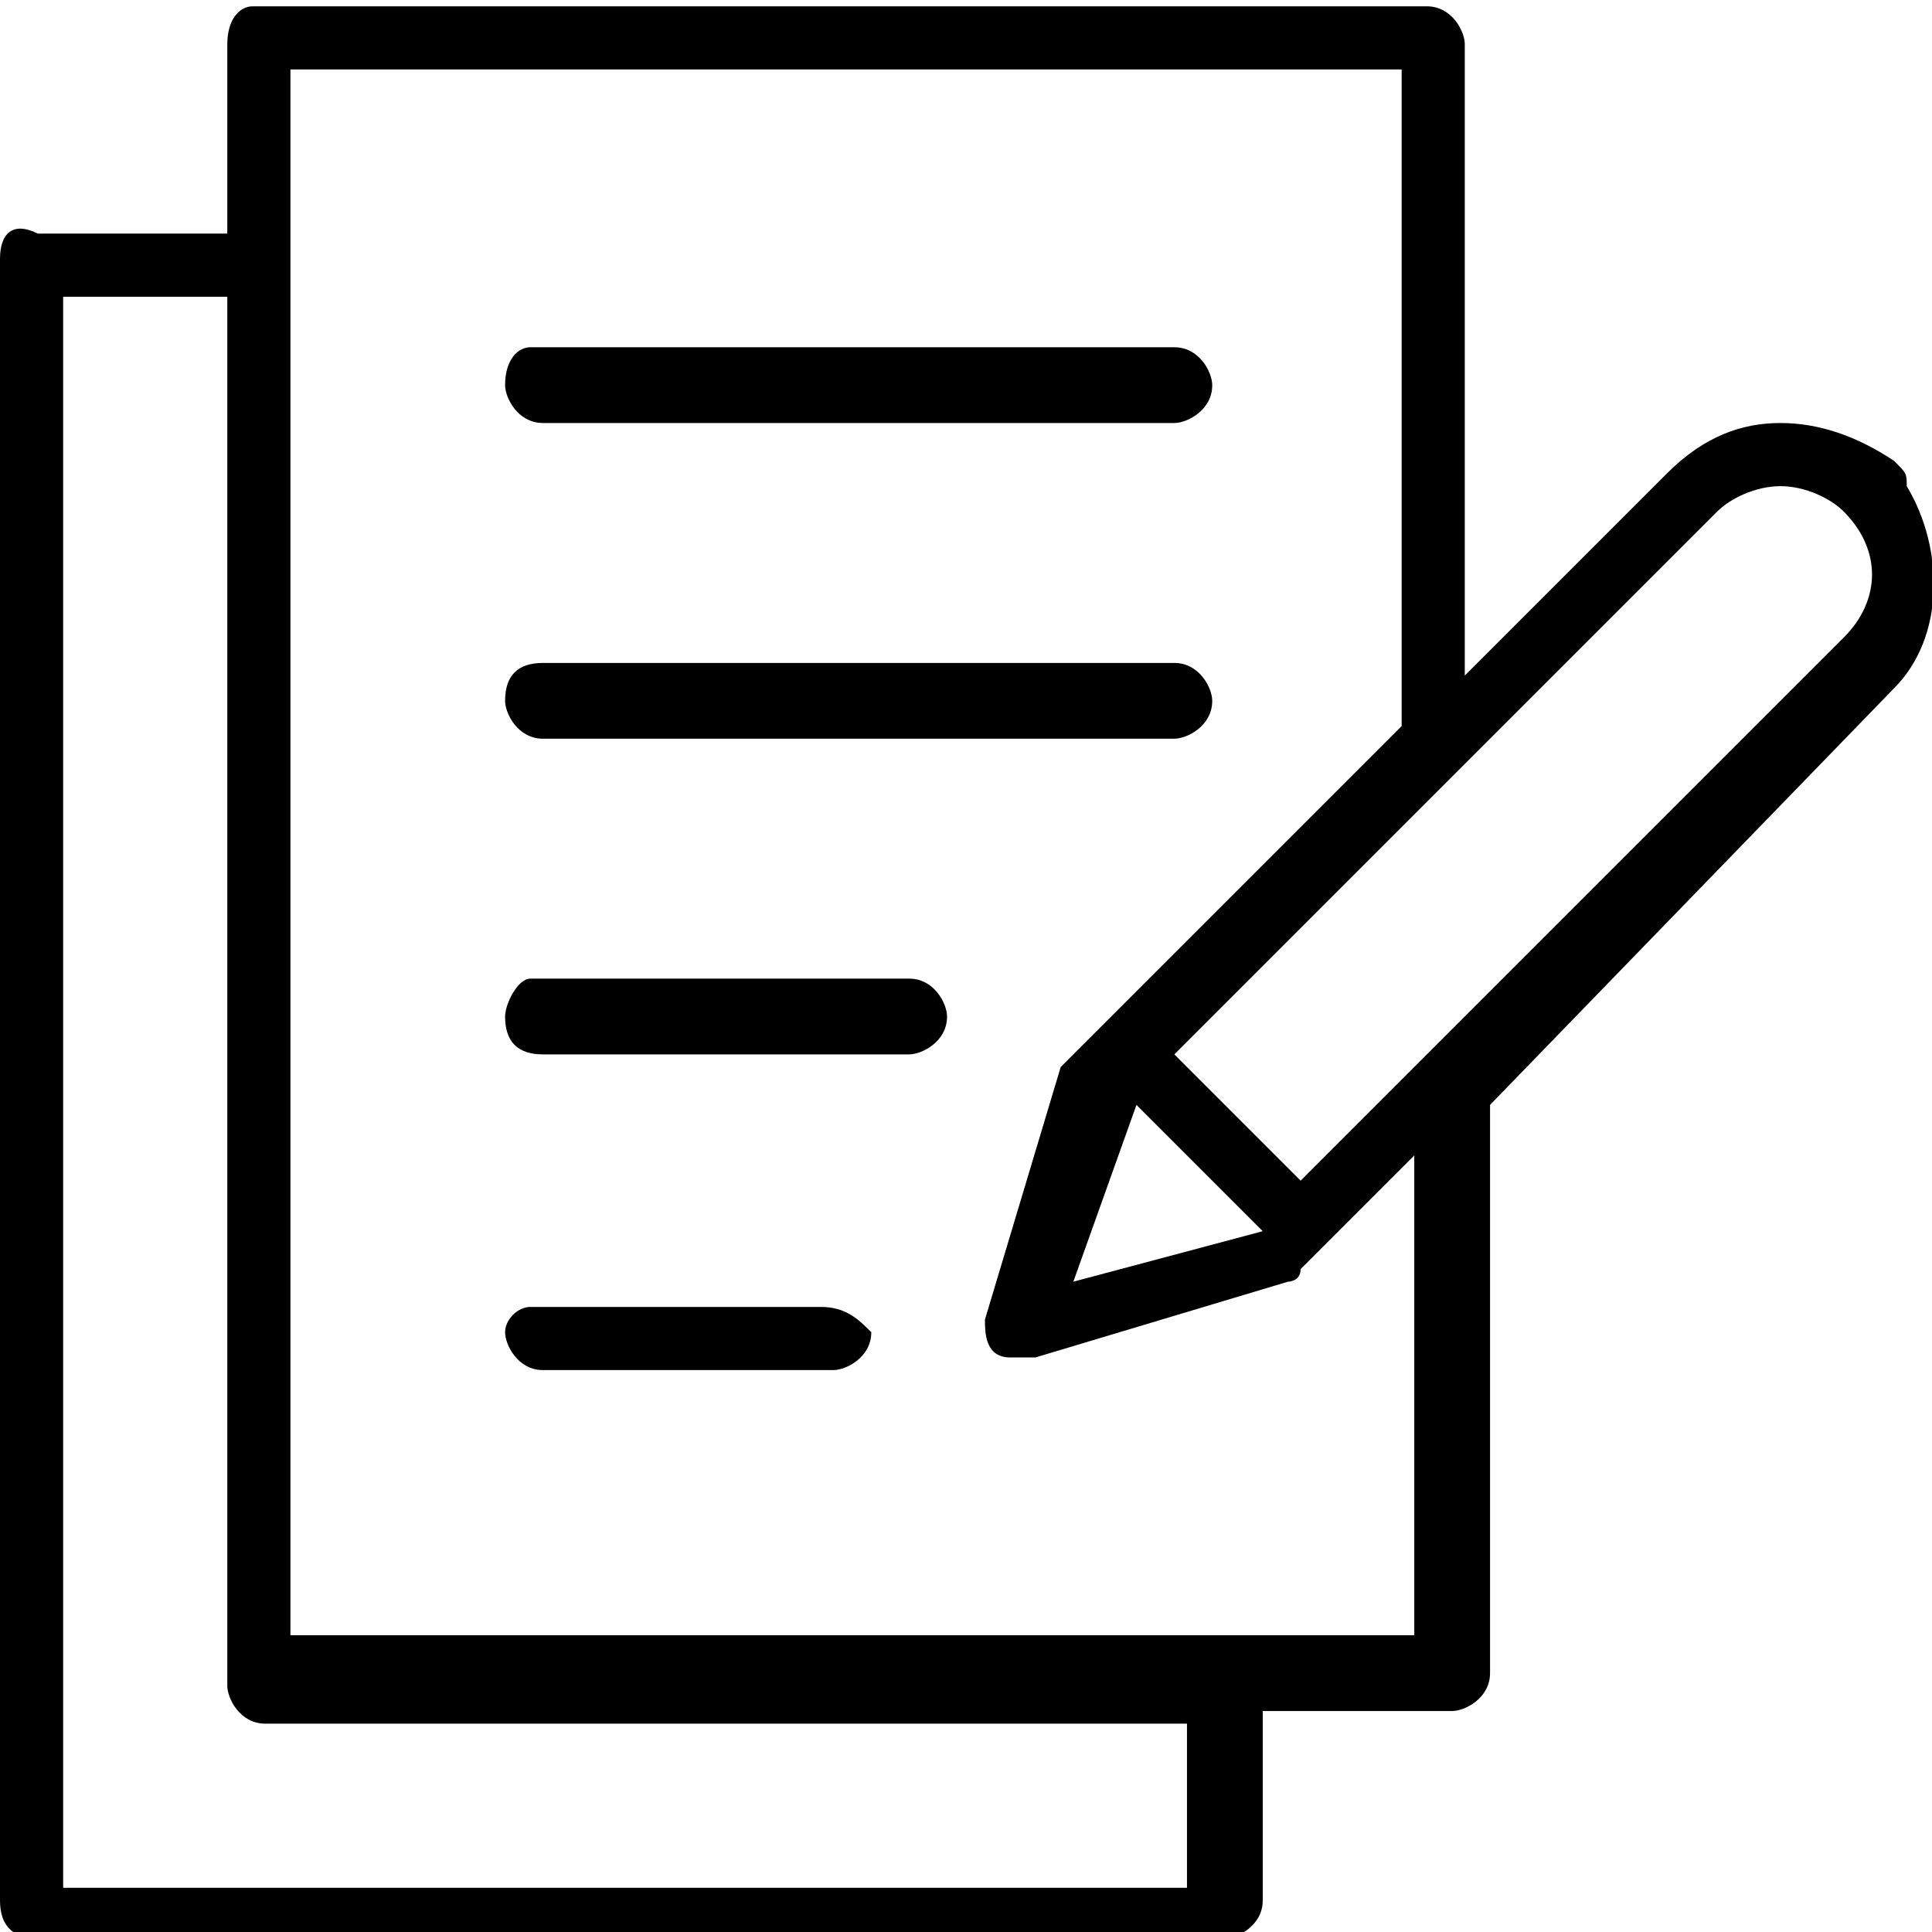
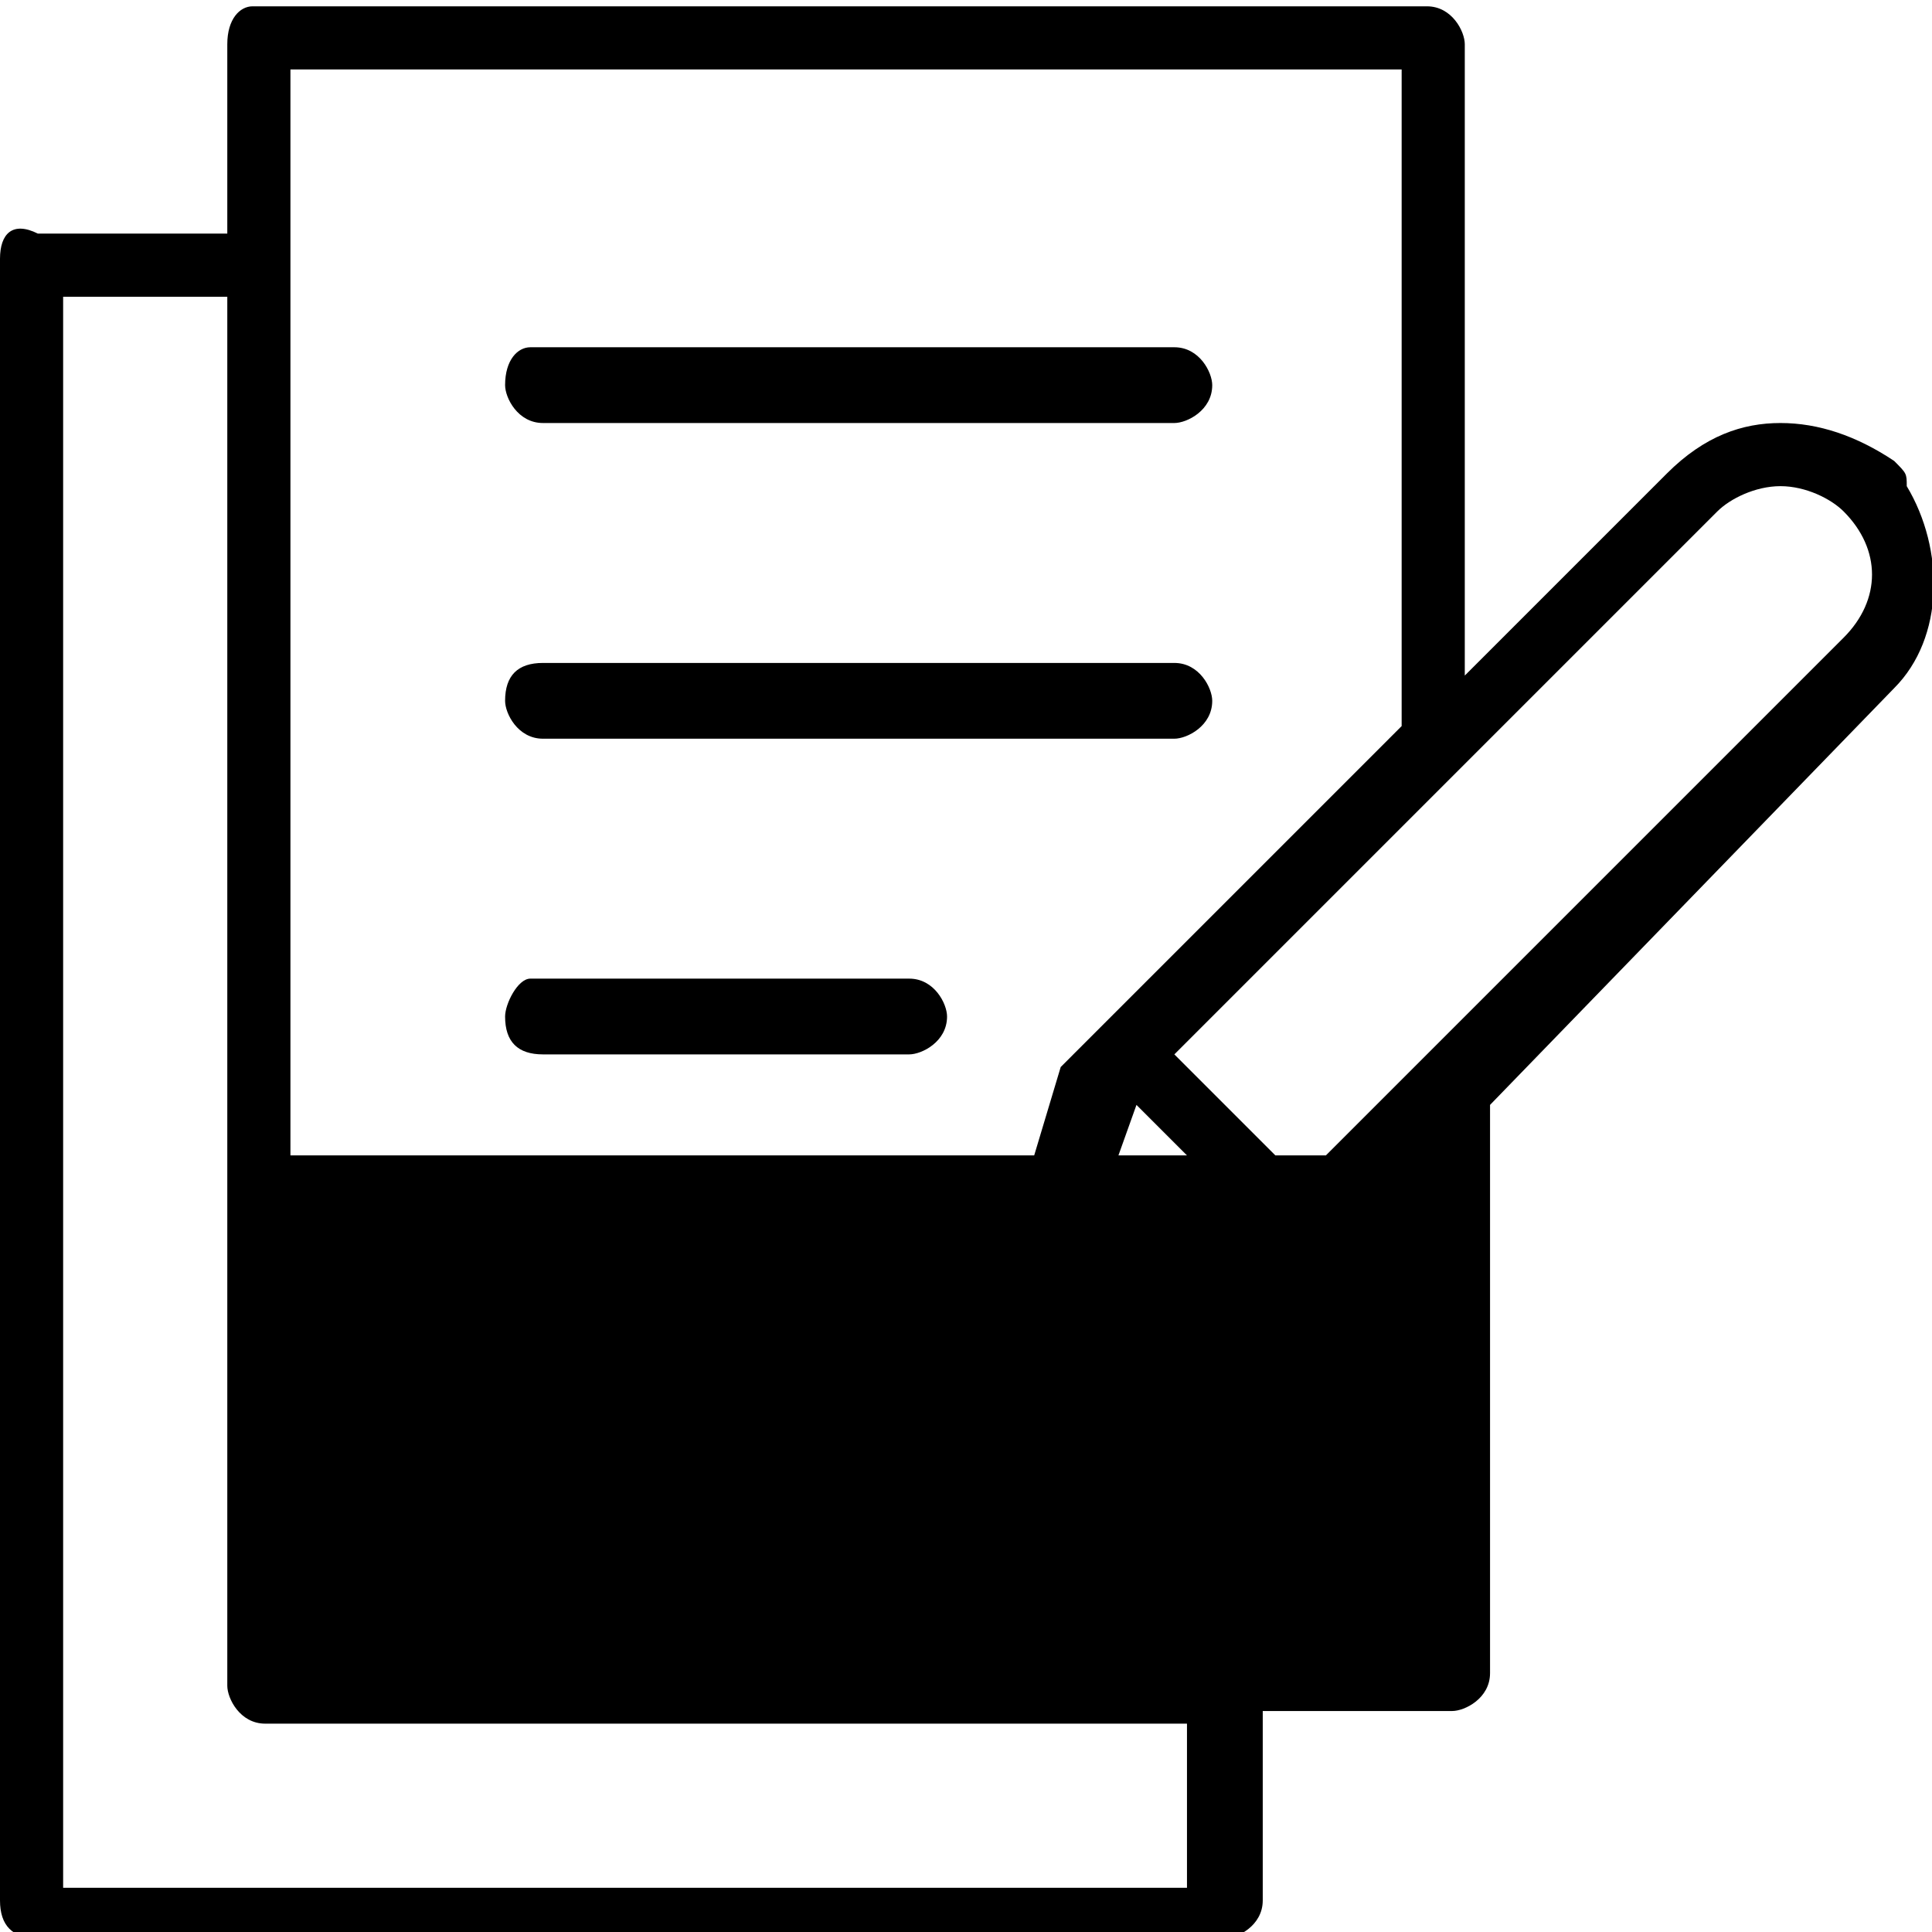
<svg xmlns="http://www.w3.org/2000/svg" xml:space="preserve" style="enable-background:new 0 0 15.3 15.3;" viewBox="0 0 15.3 15.3" y="0px" x="0px" id="Layer_1" version="1.1">
  <g transform="translate(0,6.35)">
-     <path d="M2-6.3c-0.1,0-0.2,0.1-0.2,0.3v1.5H0.3C0.1-4.6,0-4.5,0-4.3c0,0,0,0,0,0v13C0,8.9,0.1,9,0.3,9c0,0,0,0,0,0h9.4   c0.1,0,0.3-0.1,0.3-0.3V7.2h1.5c0.1,0,0.3-0.1,0.3-0.3c0,0,0,0,0,0V2.4L15-0.9c0.4-0.4,0.4-1.1,0.1-1.6c0-0.1,0-0.1-0.1-0.2   C14.7-2.9,14.4-3,14.1-3c-0.3,0-0.6,0.1-0.9,0.4l-1.6,1.6v-5c0-0.1-0.1-0.3-0.3-0.3L2-6.3C2-6.4,2-6.4,2-6.3z M2.3-5.8h8.8v5.2   L8.5,2c0,0-0.1,0.1-0.1,0.1l-0.6,2c0,0.1,0,0.3,0.2,0.3c0.1,0,0.1,0,0.2,0l2-0.6c0,0,0.1,0,0.1-0.1l0.9-0.9v3.8H9.6H2.3v-11V-5.8z    M0.5-4h1.3v11c0,0.1,0.1,0.3,0.3,0.3h7.3v1.3H0.5L0.5-4z M4.2-3.6C4.1-3.6,4-3.5,4-3.3c0,0.1,0.1,0.3,0.3,0.3h5   c0.1,0,0.3-0.1,0.3-0.3c0-0.1-0.1-0.3-0.3-0.3H4.2C4.2-3.6,4.2-3.6,4.2-3.6z M14.1-2.5c0.2,0,0.4,0.1,0.5,0.2c0.3,0.3,0.3,0.7,0,1   l-3.4,3.4L10.3,3l-1-1l2.3-2.3l0,0c0,0,0,0,0,0l2-2C13.7-2.4,13.9-2.5,14.1-2.5L14.1-2.5z M4.3-1.1C4.1-1.1,4-1,4-0.8   c0,0.1,0.1,0.3,0.3,0.3h5c0.1,0,0.3-0.1,0.3-0.3c0-0.1-0.1-0.3-0.3-0.3H4.3z M4.2,1.4C4.1,1.4,4,1.6,4,1.7C4,1.9,4.1,2,4.3,2h2.9   c0.1,0,0.3-0.1,0.3-0.3c0-0.1-0.1-0.3-0.3-0.3H4.2C4.2,1.4,4.2,1.4,4.2,1.4z M9,2.4l1,1l0,0L8.5,3.8L9,2.4L9,2.4z M4.2,4   C4.1,4,4,4.1,4,4.2c0,0.1,0.1,0.3,0.3,0.3h2.3c0.1,0,0.3-0.1,0.3-0.3C6.8,4.1,6.7,4,6.5,4L4.2,4C4.2,4,4.2,4,4.2,4z" />
+     <path d="M2-6.3c-0.1,0-0.2,0.1-0.2,0.3v1.5H0.3C0.1-4.6,0-4.5,0-4.3c0,0,0,0,0,0v13C0,8.9,0.1,9,0.3,9c0,0,0,0,0,0h9.4   c0.1,0,0.3-0.1,0.3-0.3V7.2h1.5c0.1,0,0.3-0.1,0.3-0.3c0,0,0,0,0,0V2.4L15-0.9c0.4-0.4,0.4-1.1,0.1-1.6c0-0.1,0-0.1-0.1-0.2   C14.7-2.9,14.4-3,14.1-3c-0.3,0-0.6,0.1-0.9,0.4l-1.6,1.6v-5c0-0.1-0.1-0.3-0.3-0.3L2-6.3C2-6.4,2-6.4,2-6.3z M2.3-5.8h8.8v5.2   L8.5,2c0,0-0.1,0.1-0.1,0.1l-0.6,2c0,0.1,0,0.3,0.2,0.3c0.1,0,0.1,0,0.2,0l2-0.6c0,0,0.1,0,0.1-0.1l0.9-0.9H9.6H2.3v-11V-5.8z    M0.5-4h1.3v11c0,0.1,0.1,0.3,0.3,0.3h7.3v1.3H0.5L0.5-4z M4.2-3.6C4.1-3.6,4-3.5,4-3.3c0,0.1,0.1,0.3,0.3,0.3h5   c0.1,0,0.3-0.1,0.3-0.3c0-0.1-0.1-0.3-0.3-0.3H4.2C4.2-3.6,4.2-3.6,4.2-3.6z M14.1-2.5c0.2,0,0.4,0.1,0.5,0.2c0.3,0.3,0.3,0.7,0,1   l-3.4,3.4L10.3,3l-1-1l2.3-2.3l0,0c0,0,0,0,0,0l2-2C13.7-2.4,13.9-2.5,14.1-2.5L14.1-2.5z M4.3-1.1C4.1-1.1,4-1,4-0.8   c0,0.1,0.1,0.3,0.3,0.3h5c0.1,0,0.3-0.1,0.3-0.3c0-0.1-0.1-0.3-0.3-0.3H4.3z M4.2,1.4C4.1,1.4,4,1.6,4,1.7C4,1.9,4.1,2,4.3,2h2.9   c0.1,0,0.3-0.1,0.3-0.3c0-0.1-0.1-0.3-0.3-0.3H4.2C4.2,1.4,4.2,1.4,4.2,1.4z M9,2.4l1,1l0,0L8.5,3.8L9,2.4L9,2.4z M4.2,4   C4.1,4,4,4.1,4,4.2c0,0.1,0.1,0.3,0.3,0.3h2.3c0.1,0,0.3-0.1,0.3-0.3C6.8,4.1,6.7,4,6.5,4L4.2,4C4.2,4,4.2,4,4.2,4z" />
  </g>
</svg>